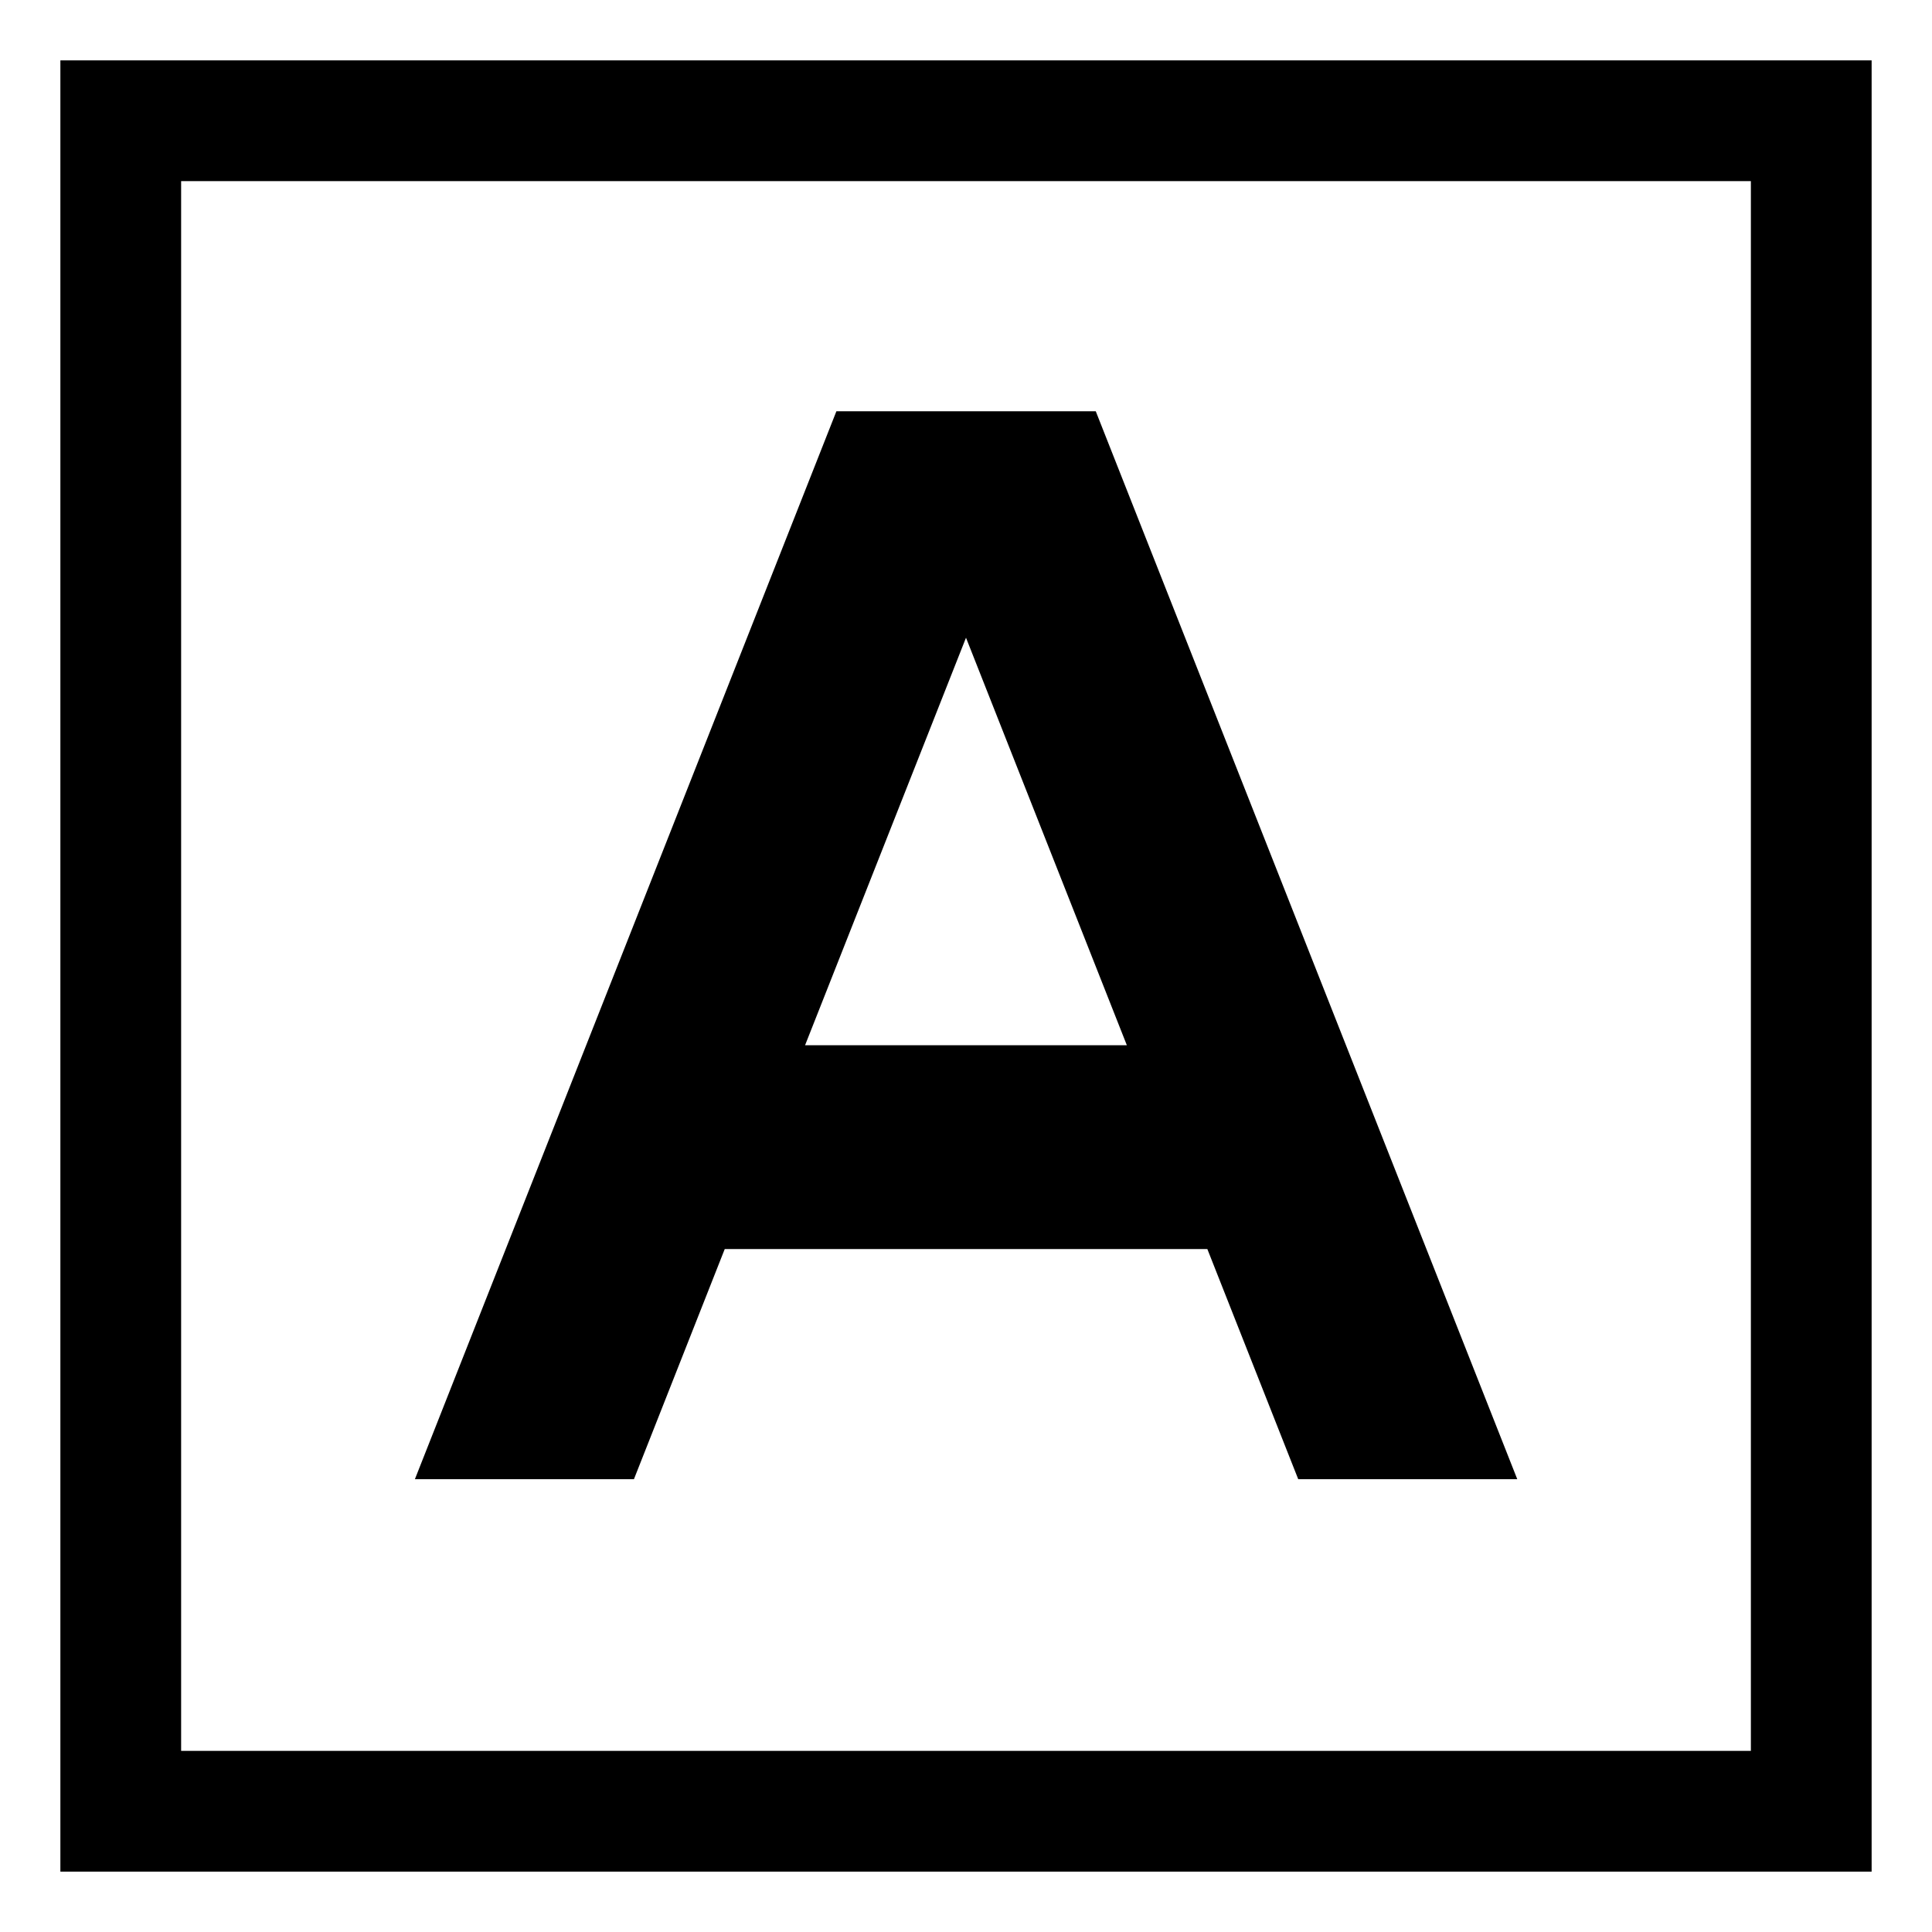
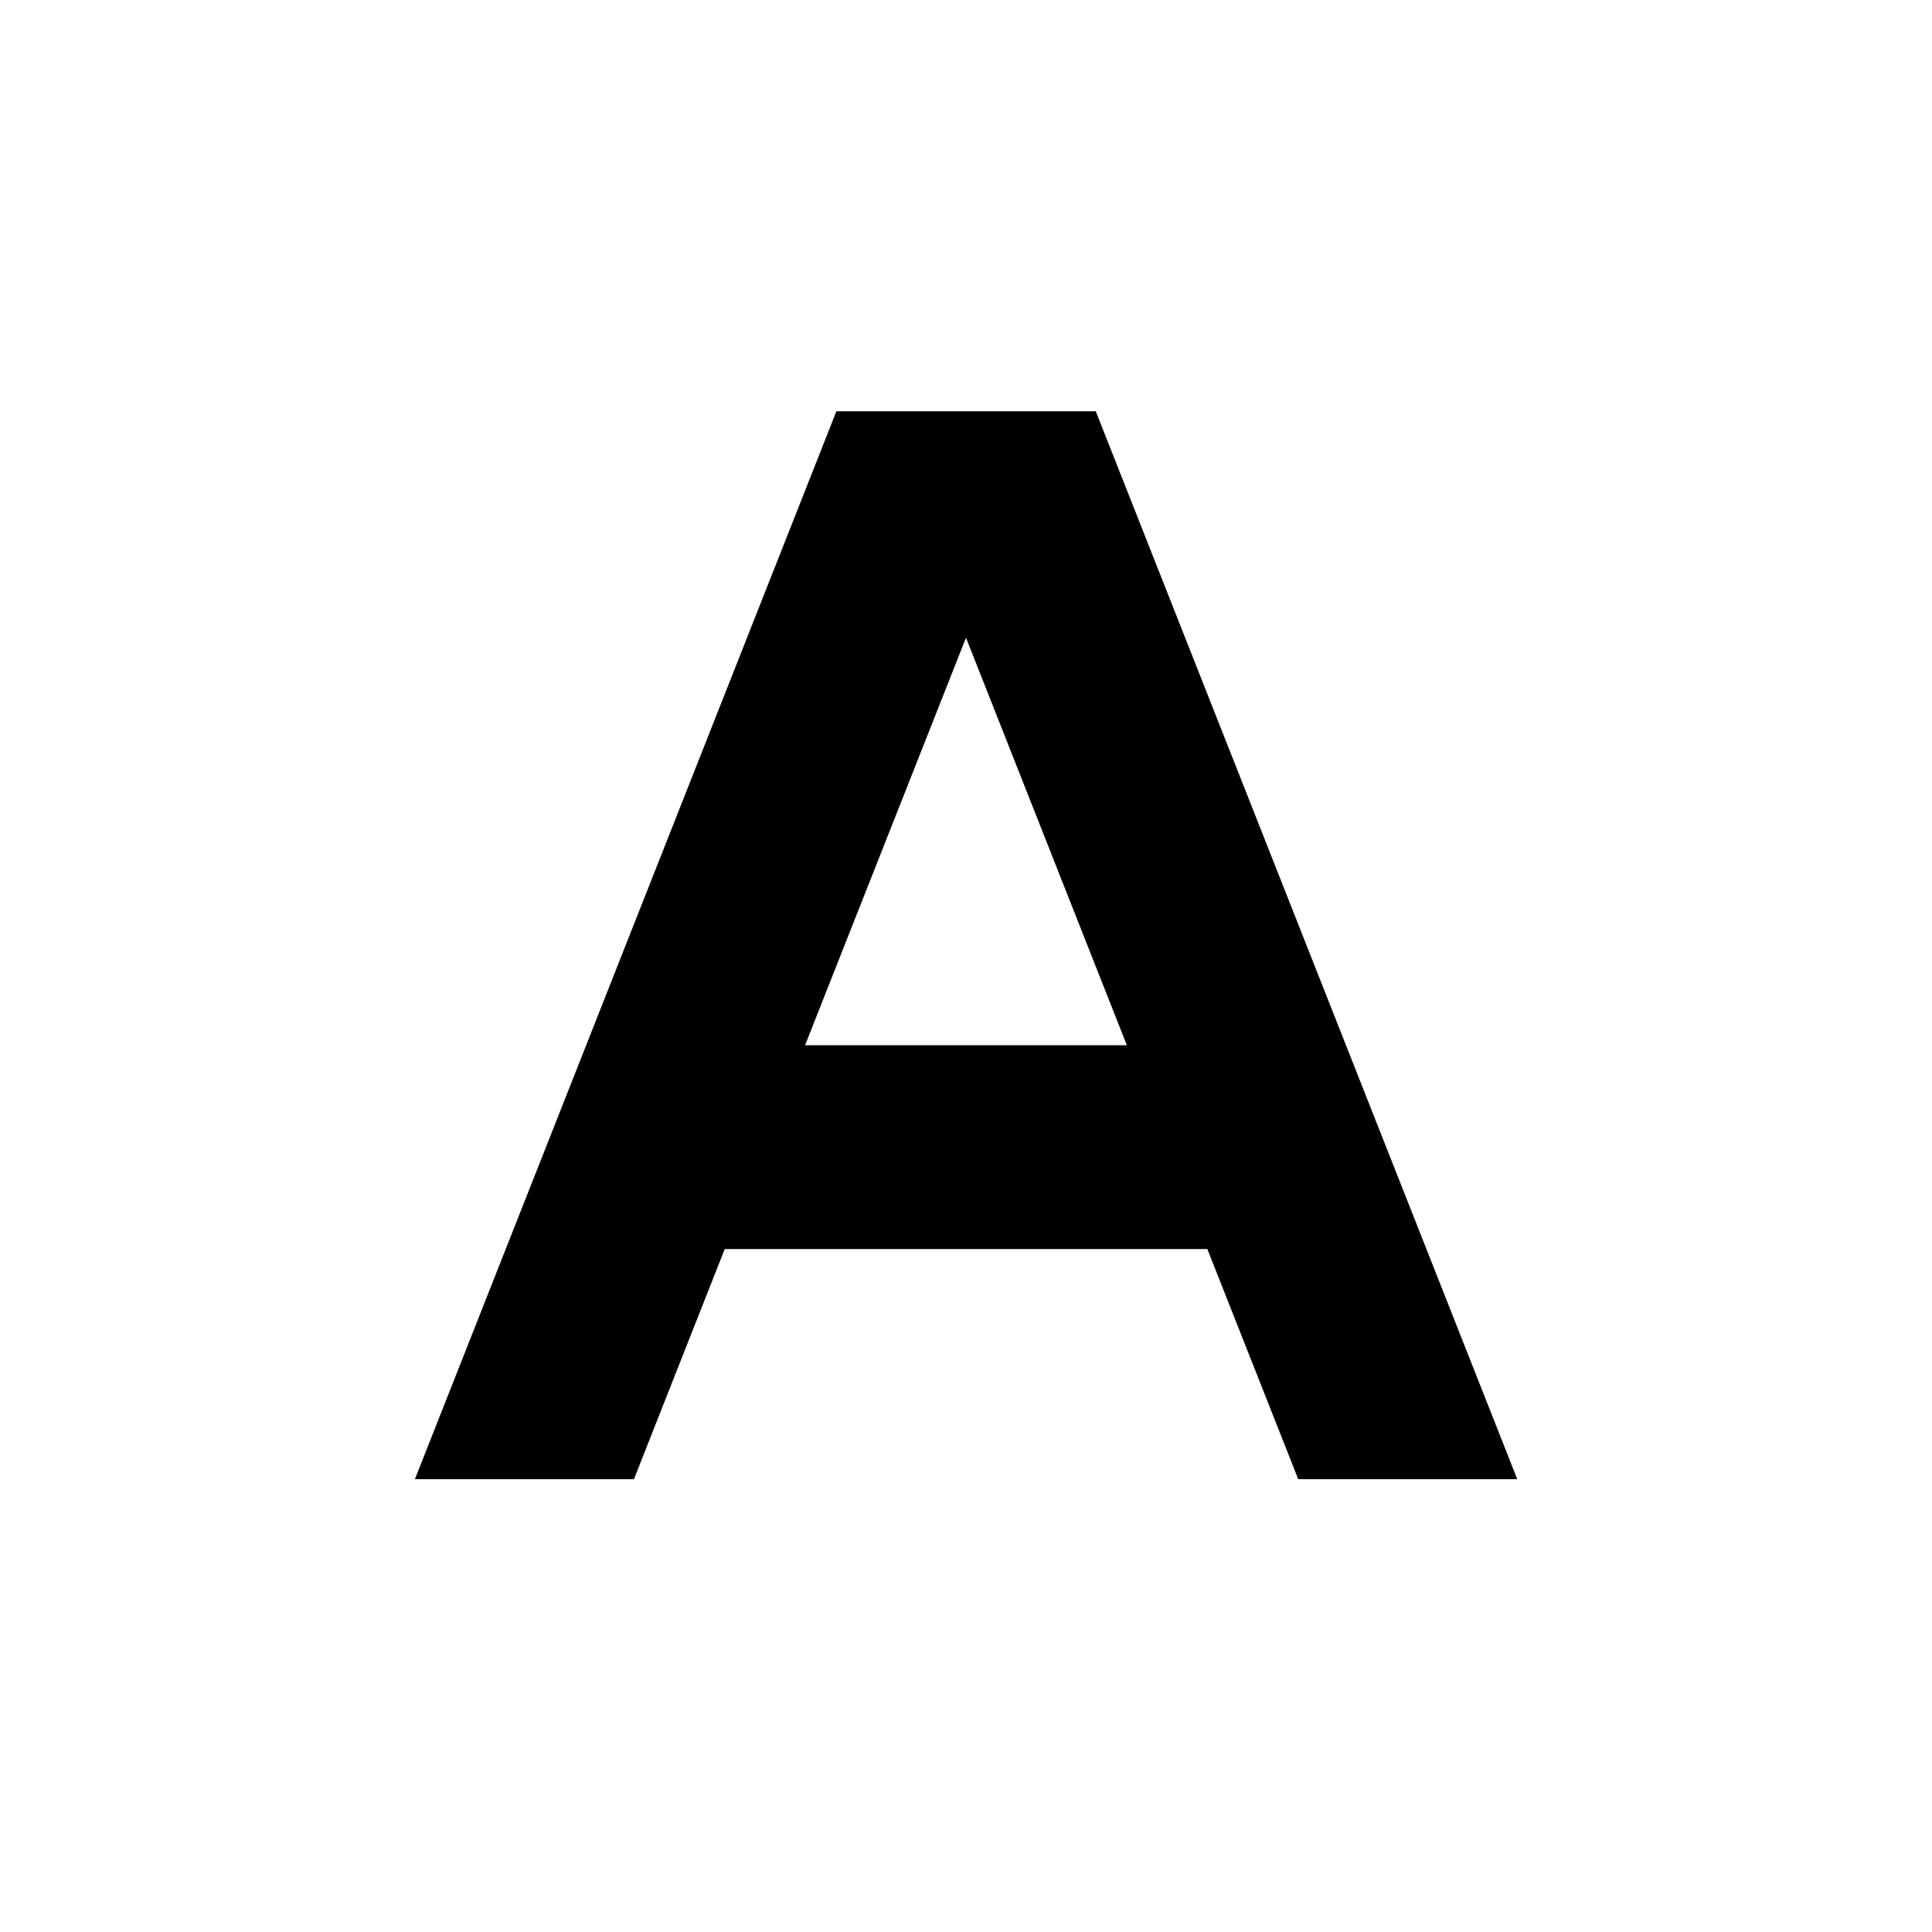
<svg xmlns="http://www.w3.org/2000/svg" version="1.1" width="24" height="24" viewBox="0 0 24 24">
  <title>font</title>
  <path d="M9.003 15.516h5.995l1.129 2.859h2.721l-5.236-13.266h-3.222l-5.236 13.266h2.721zM12 7.922l1.998 5.062h-3.997z" />
-   <path d="M0.75 0.75v22.5h22.5v-22.5zM21.75 21.75h-19.5v-19.5h19.5z" />
</svg>